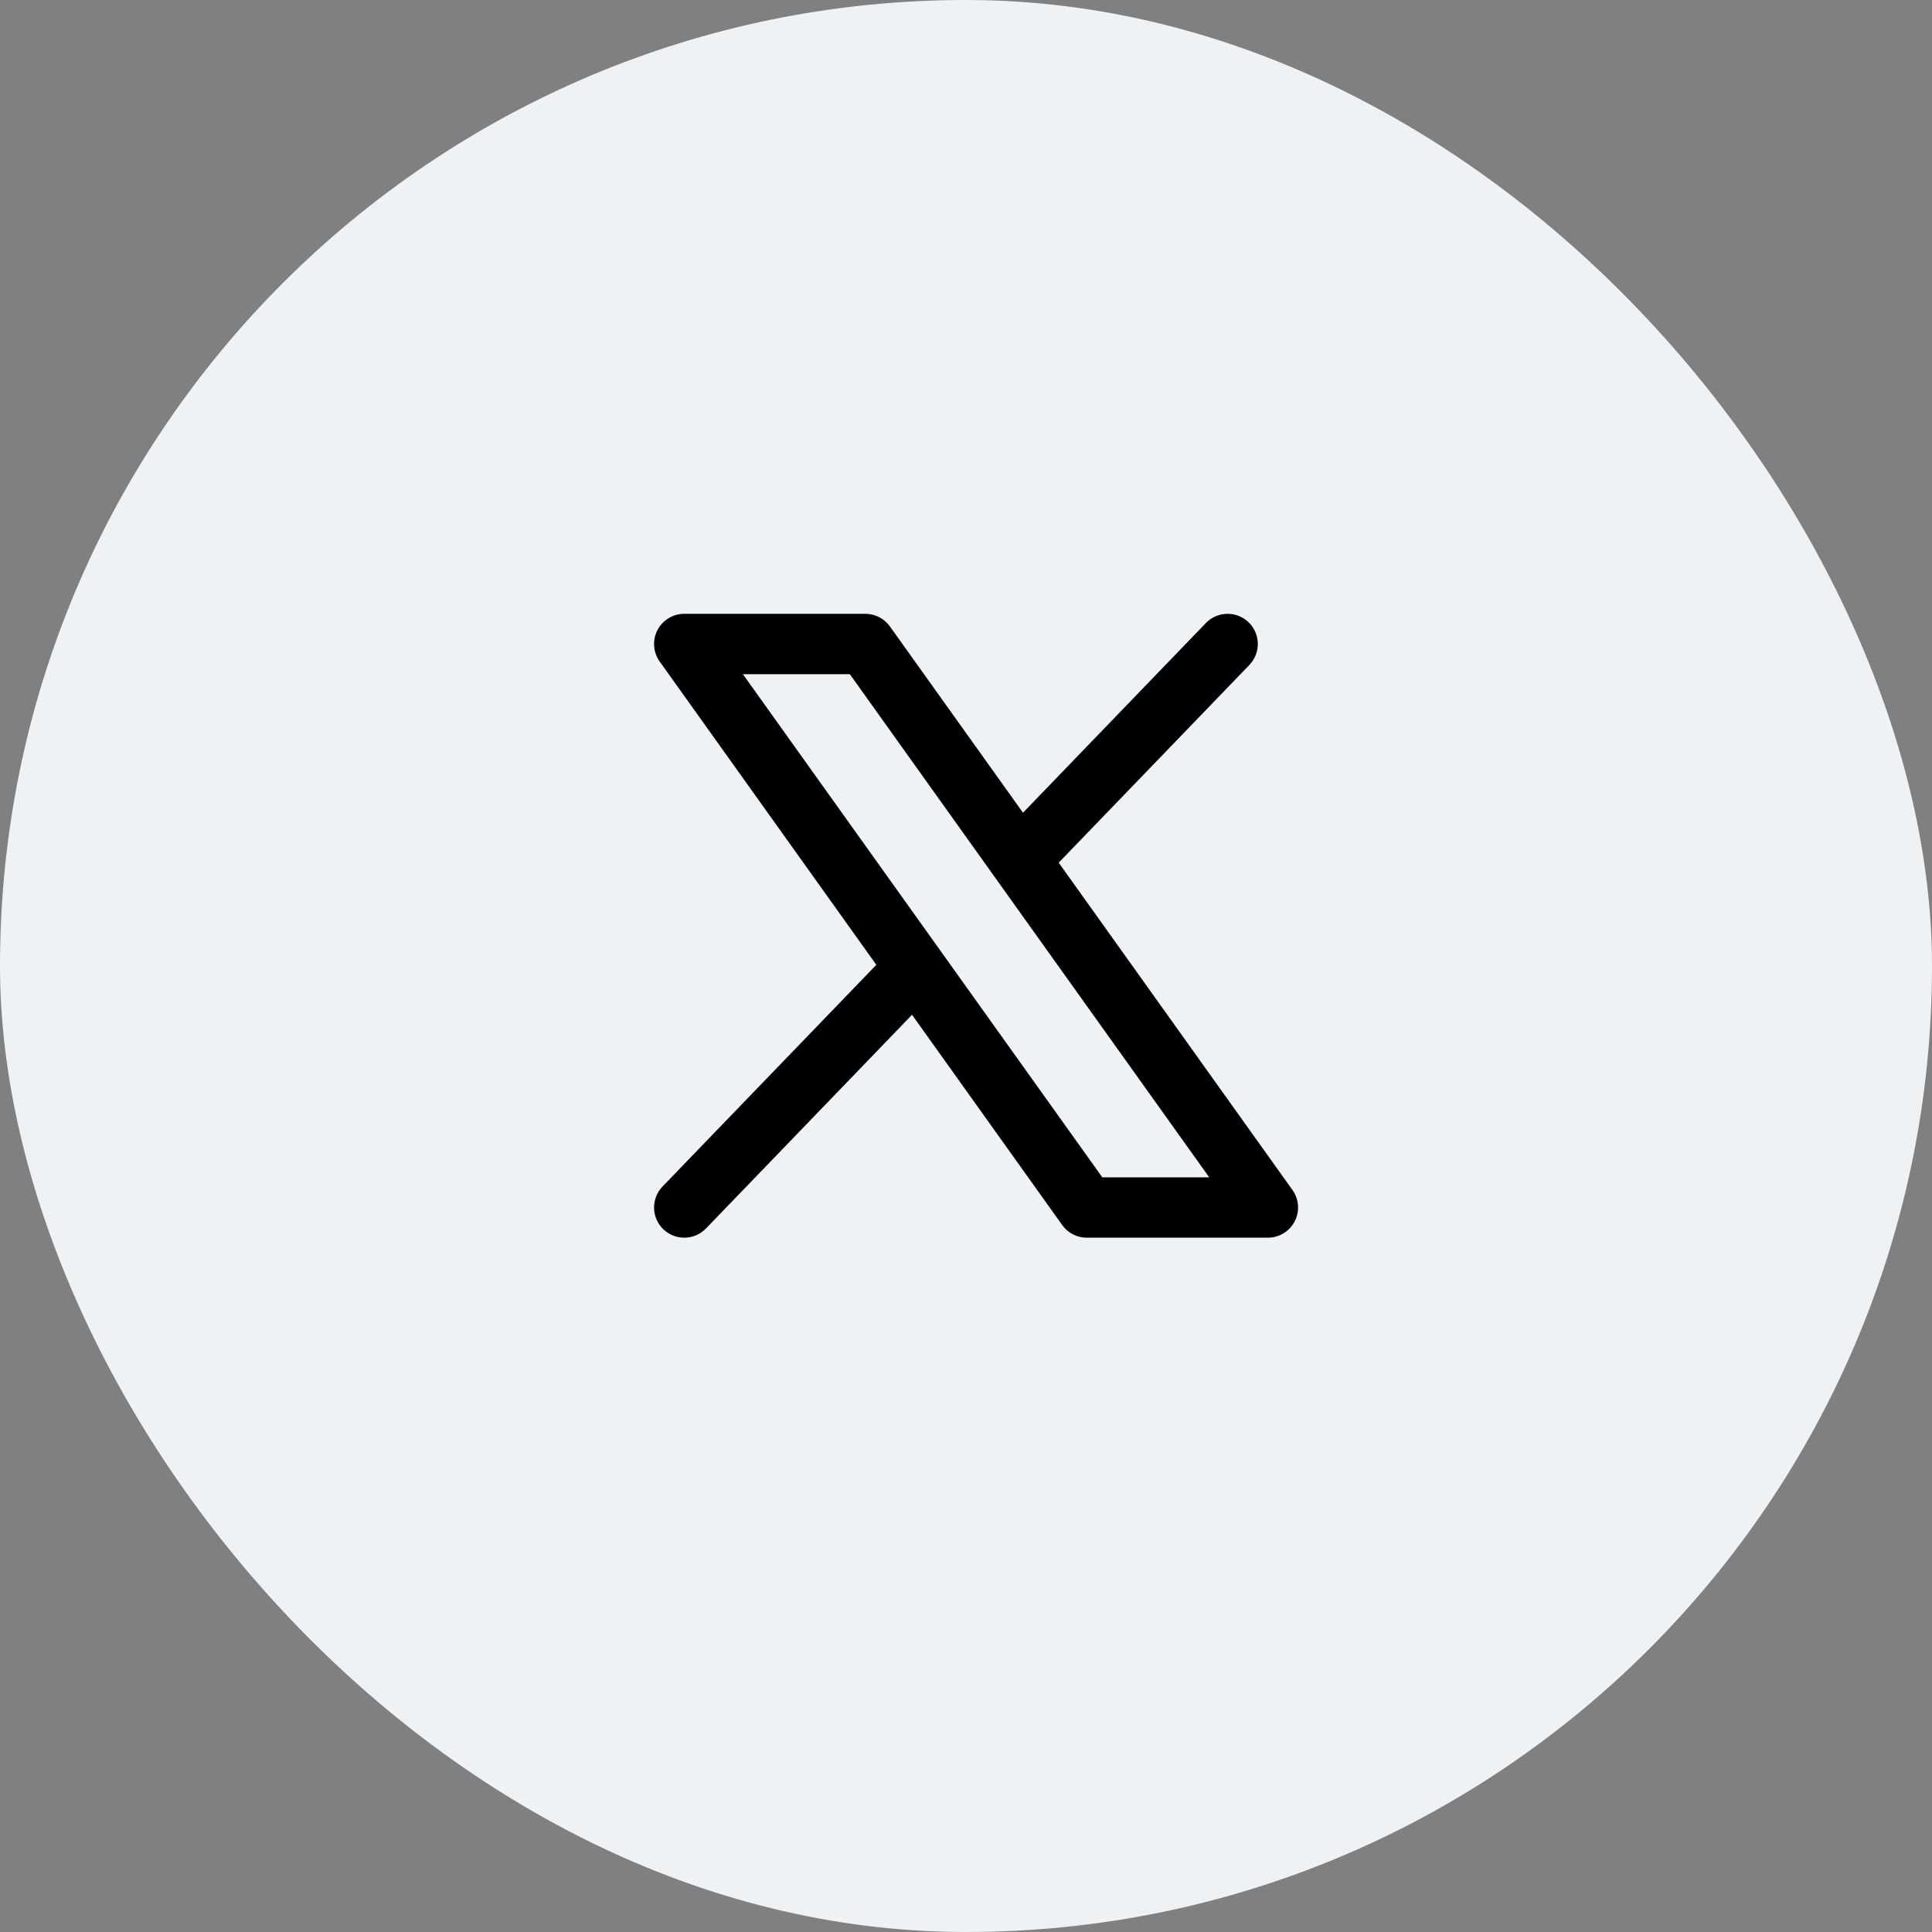
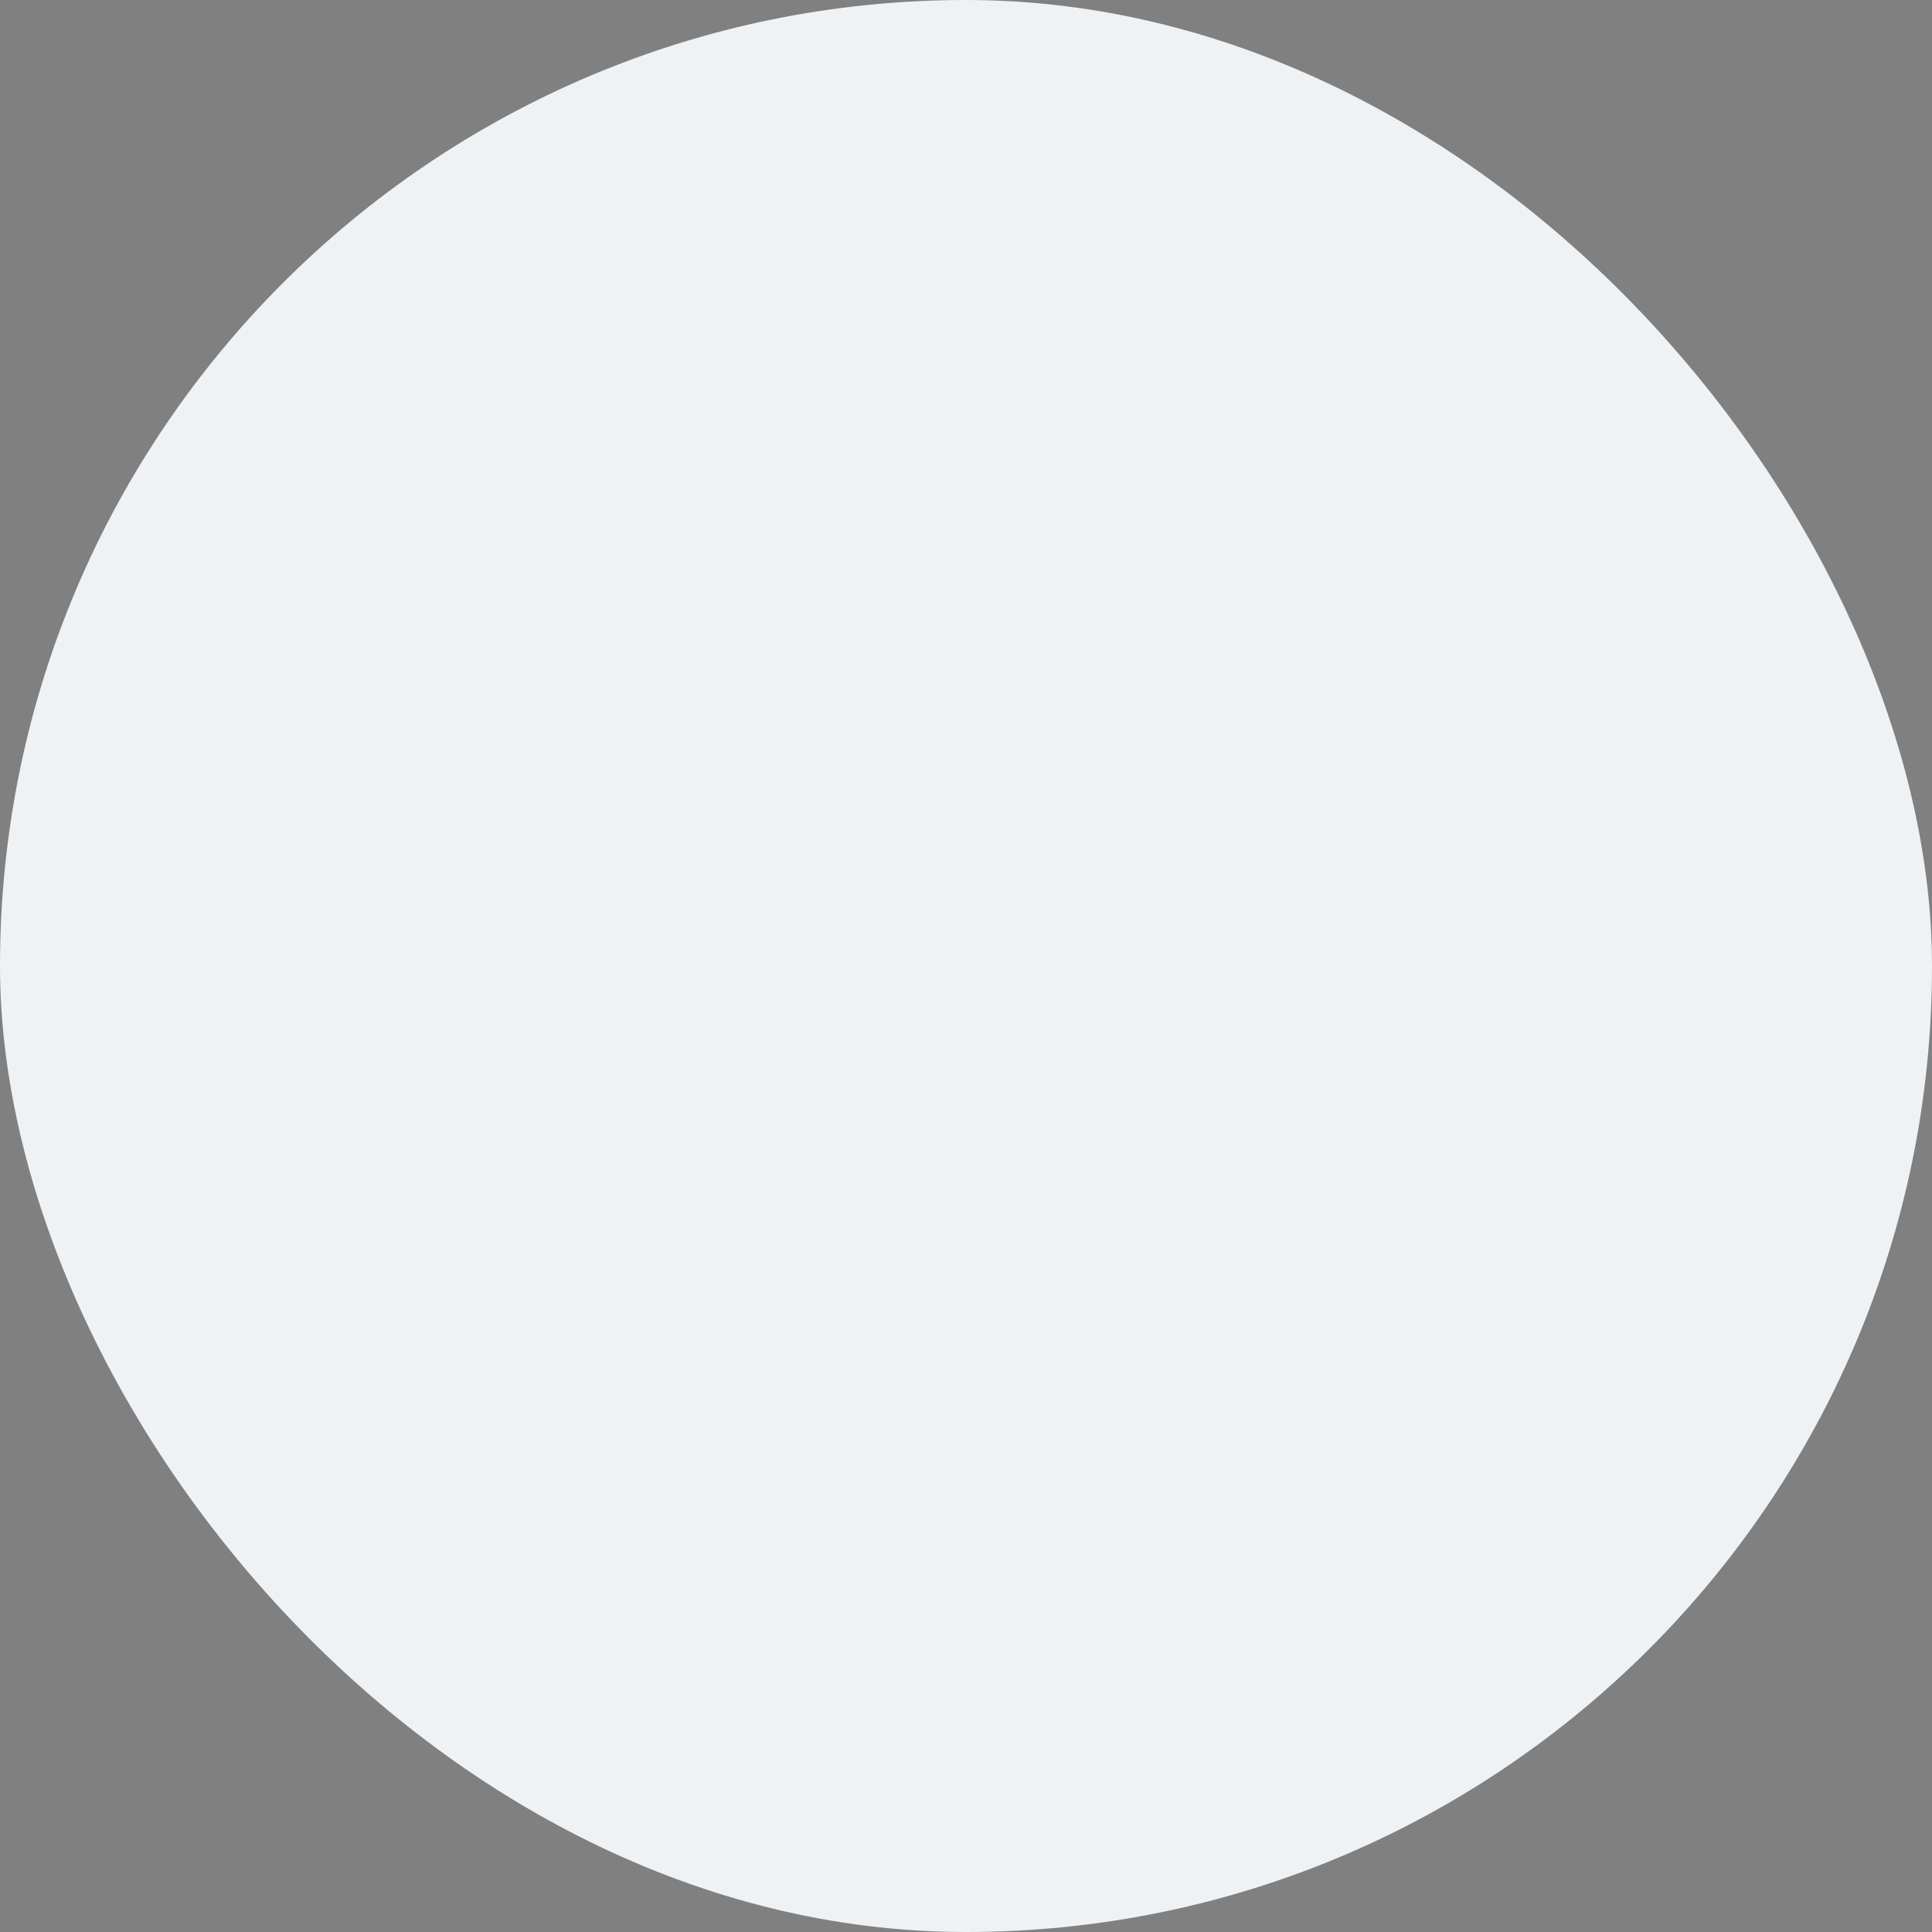
<svg xmlns="http://www.w3.org/2000/svg" width="48" height="48" viewBox="0 0 48 48" fill="none">
  <rect x="0" y="0" width="48" height="48" fill="#808080" stroke="none" />
  <rect width="48" height="48" rx="24" fill="#EFF2F5" />
-   <path fill-rule="evenodd" clip-rule="evenodd" d="M17 15.25C16.719 15.25 16.462 15.407 16.333 15.657C16.205 15.907 16.226 16.207 16.39 16.436L21.772 23.971L16.46 29.479C16.173 29.778 16.181 30.252 16.479 30.54C16.778 30.827 17.252 30.819 17.54 30.521L22.659 25.212L26.39 30.436C26.53 30.633 26.758 30.75 27 30.75H31.5C31.781 30.75 32.038 30.593 32.167 30.343C32.295 30.093 32.274 29.793 32.11 29.564L26.303 21.433L31.04 16.521C31.327 16.222 31.319 15.748 31.021 15.46C30.722 15.173 30.248 15.181 29.96 15.479L25.416 20.192L22.11 15.564C21.97 15.367 21.742 15.25 21.5 15.25H17ZM27.386 29.25L18.457 16.75H21.114L30.043 29.25H27.386Z" fill="black" />
</svg>